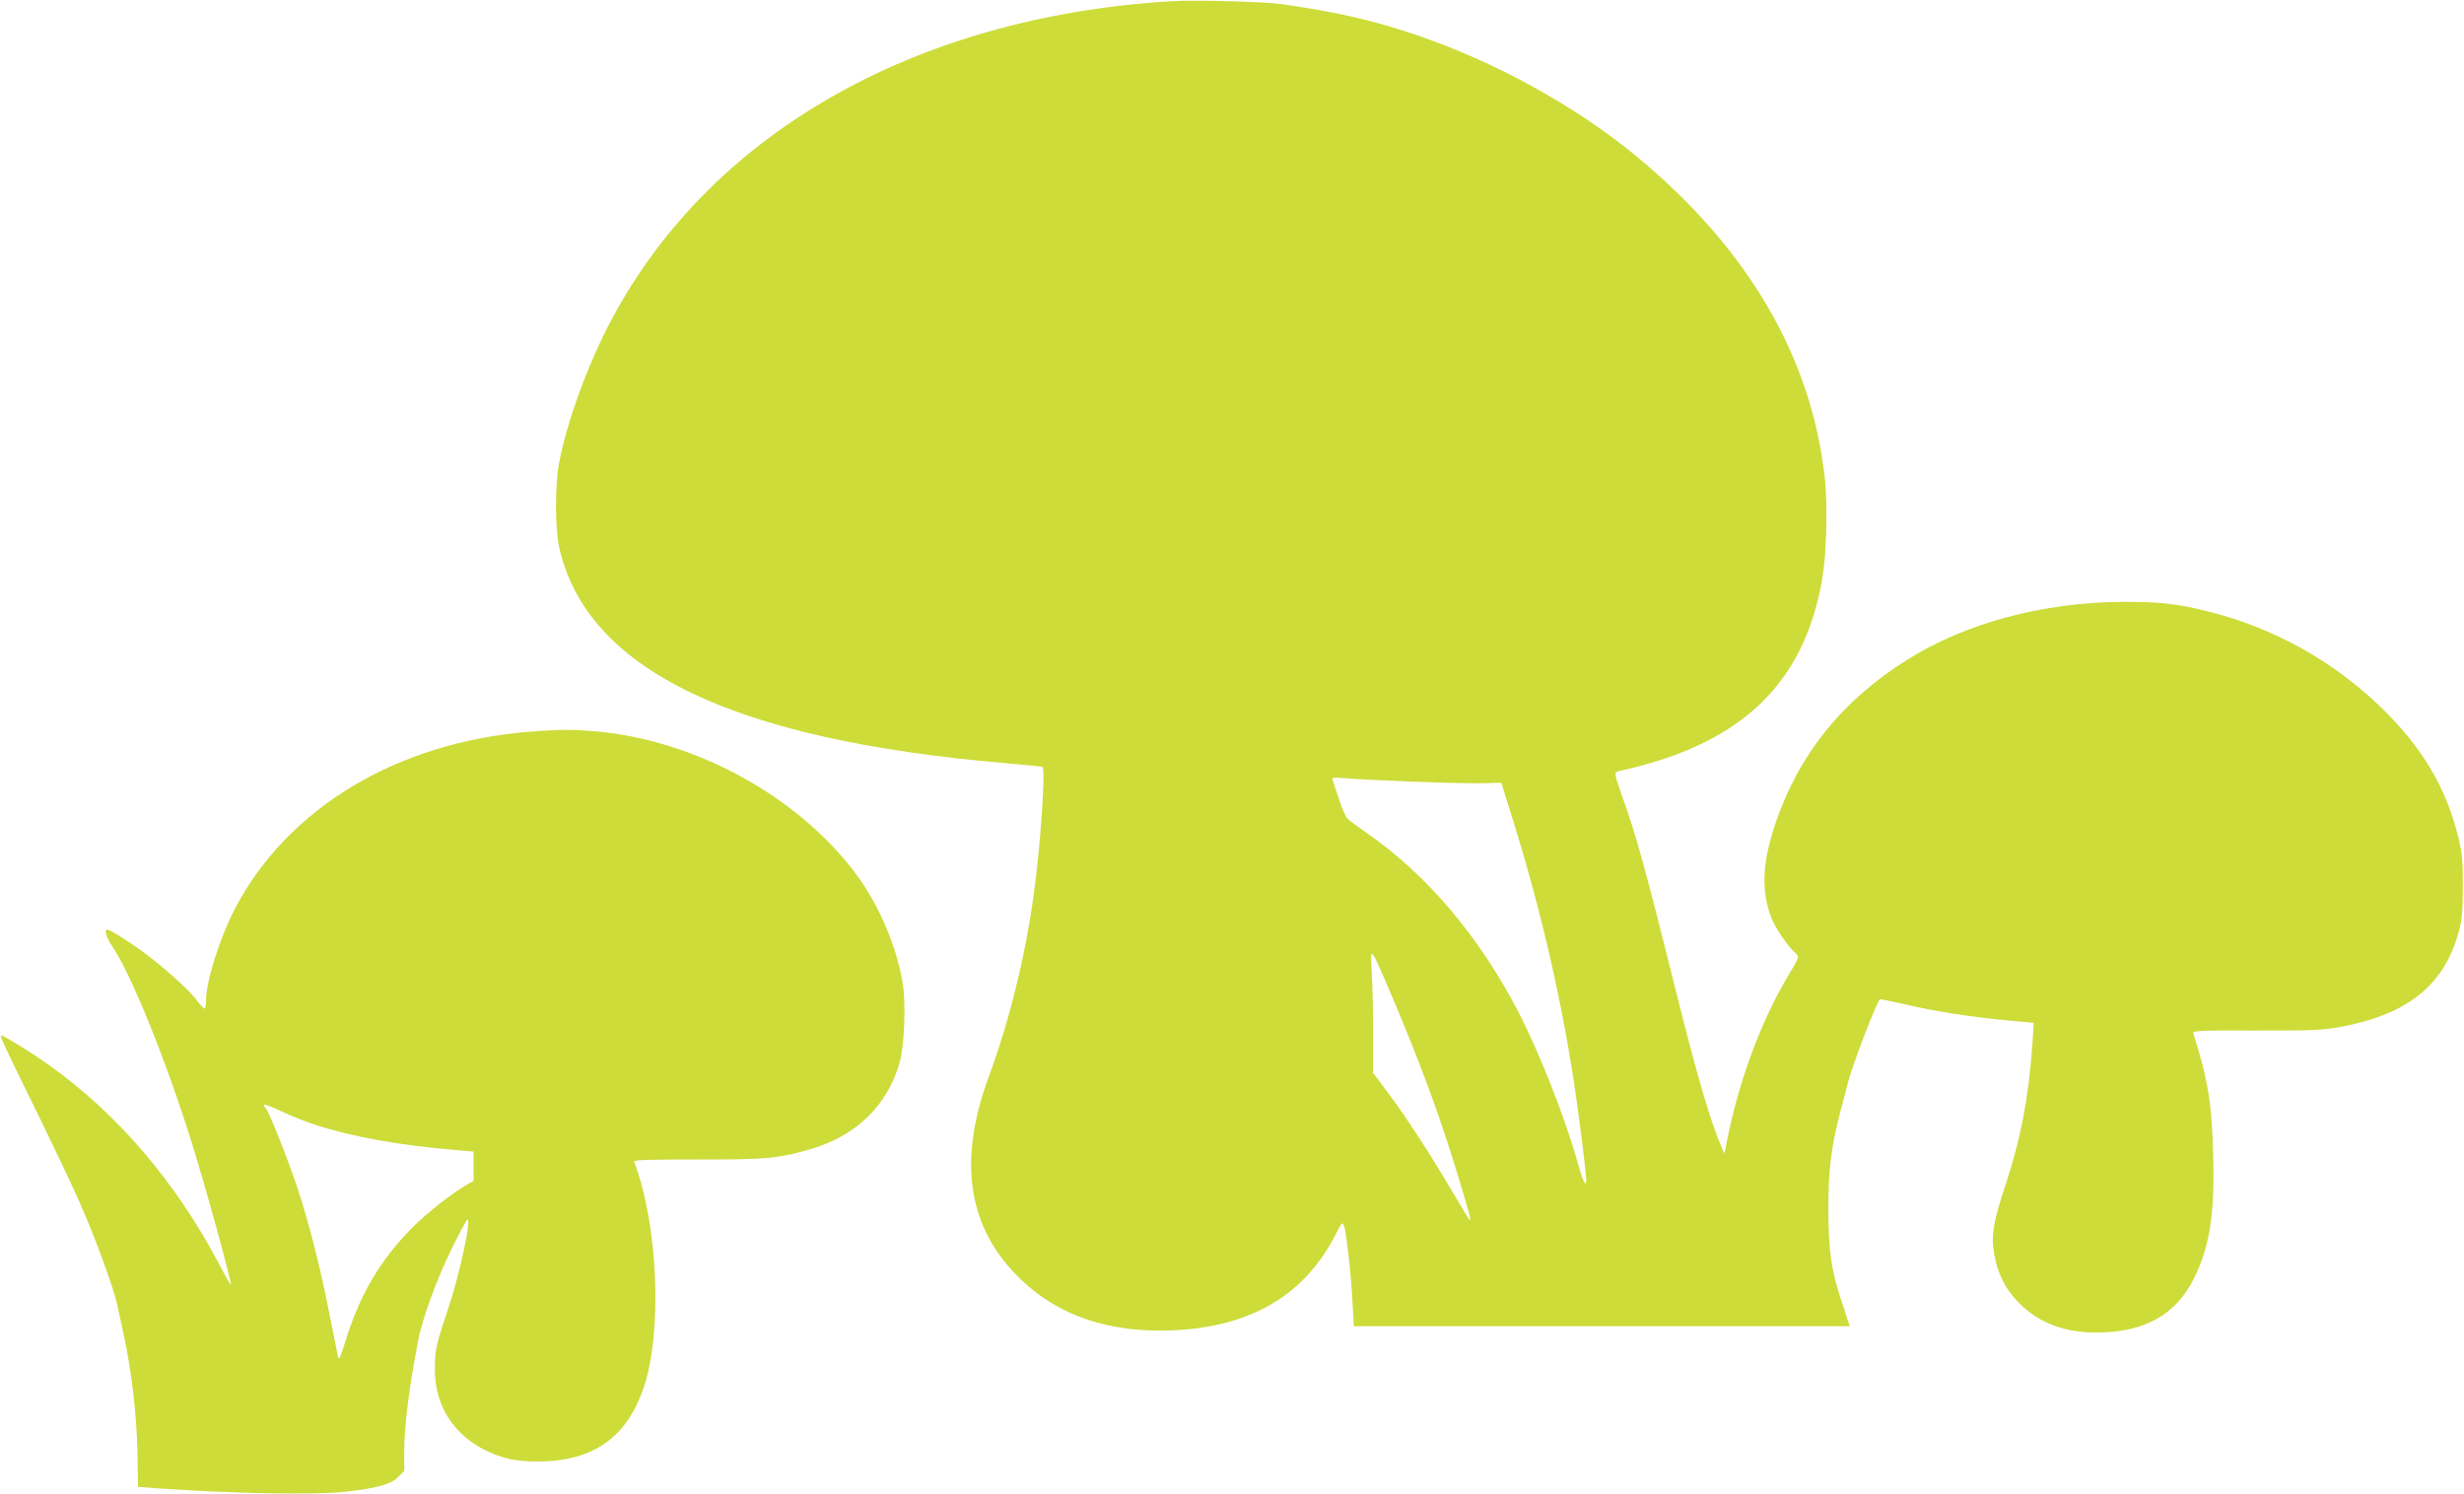
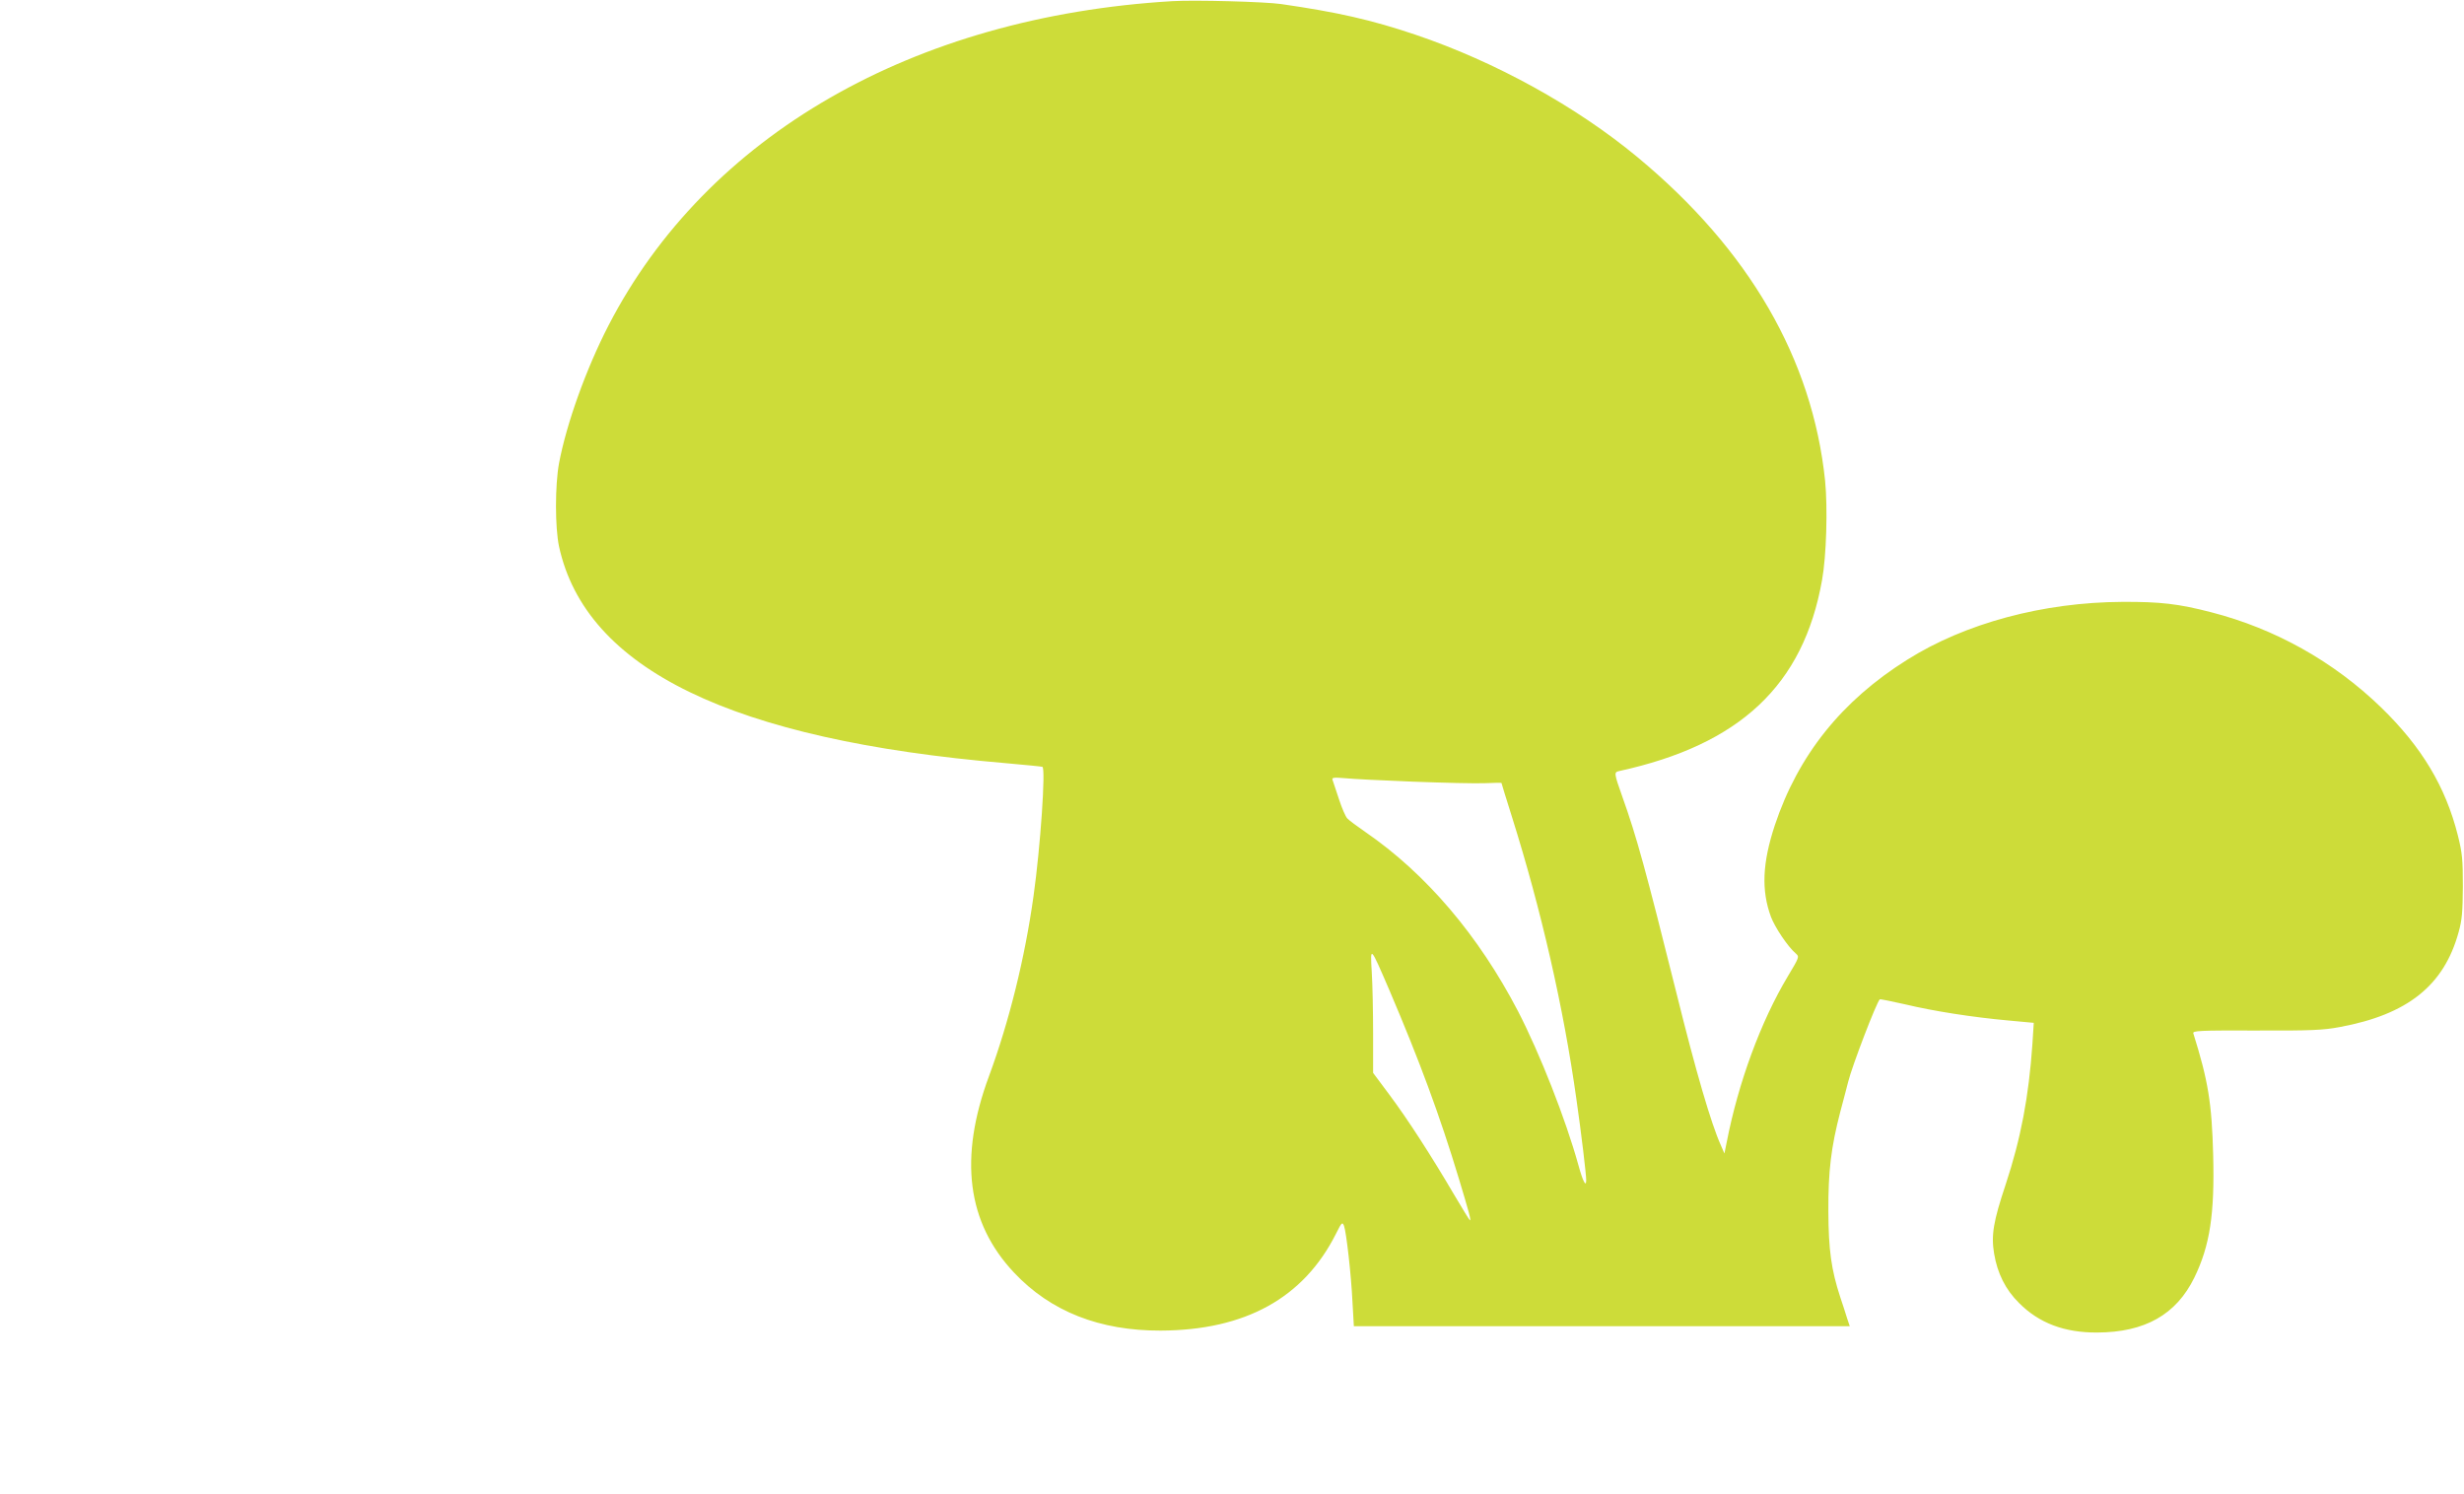
<svg xmlns="http://www.w3.org/2000/svg" version="1.0" width="1280pt" height="776pt" viewBox="0 0 1280 776" preserveAspectRatio="xMidYMid meet">
  <g transform="translate(0,776) scale(0.1,-0.1)" fill="#cddc39" stroke="none">
    <path d="M6090 7754 c-1346 -80 -2419 -697 -2929 -1685 -116 -225 -218 -509 -257 -716 -21 -115 -21 -332 0 -432 139 -637 896 -1005 2321 -1126 99 -9 185 -17 190 -19 18 -6 -10 -415 -46 -671 -45 -323 -127 -653 -231 -935 -158 -426 -115 -762 130 -1022 190 -202 445 -302 762 -301 439 2 742 169 910 503 30 60 33 63 42 41 12 -34 37 -251 44 -398 l7 -123 1288 0 1288 0 -14 42 c-7 24 -23 72 -35 108 -47 144 -61 245 -62 445 -1 212 14 334 62 519 16 61 35 131 41 156 20 81 146 410 164 428 2 2 61 -10 132 -26 146 -35 349 -67 538 -84 l130 -12 -7 -110 c-19 -274 -60 -491 -139 -730 -64 -192 -76 -263 -60 -359 17 -102 59 -187 129 -256 104 -105 236 -155 407 -154 247 1 410 93 504 285 81 166 106 330 98 637 -7 270 -26 386 -103 632 -5 14 27 16 328 15 285 -1 347 2 432 18 353 65 542 216 618 493 18 64 21 106 22 238 0 140 -3 173 -26 265 -64 254 -188 460 -399 665 -247 239 -551 409 -882 494 -170 44 -264 55 -462 54 -411 -2 -817 -111 -1118 -301 -340 -213 -566 -496 -687 -859 -65 -197 -71 -339 -20 -477 21 -55 87 -154 128 -189 20 -18 20 -18 -41 -120 -140 -234 -257 -552 -317 -861 l-12 -59 -19 44 c-50 111 -129 381 -230 789 -161 645 -207 813 -281 1020 -44 124 -44 128 -17 134 628 137 957 446 1054 991 23 126 30 376 16 518 -66 632 -394 1199 -974 1680 -318 264 -740 497 -1155 637 -228 77 -406 117 -697 159 -82 12 -449 22 -565 15z m1250 -4055 c157 -6 324 -10 373 -8 48 2 87 3 87 1 0 -2 24 -80 54 -175 152 -483 268 -989 335 -1467 26 -181 51 -391 51 -421 0 -40 -17 -8 -40 76 -67 242 -201 582 -314 801 -205 394 -478 715 -794 932 -42 29 -84 60 -93 70 -9 9 -29 55 -44 102 -16 47 -30 91 -33 99 -4 11 7 13 64 8 38 -4 197 -12 354 -18z m-123 -1082 c157 -368 262 -651 362 -982 52 -173 64 -215 57 -215 -2 0 -39 60 -82 133 -116 198 -241 392 -336 519 l-85 114 0 205 c0 112 -3 256 -7 319 -8 137 -9 139 91 -93z" />
-     <path d="M2758 3959 c-691 -53 -1263 -395 -1537 -919 -80 -154 -151 -379 -151 -481 0 -21 -3 -39 -7 -39 -5 1 -24 21 -43 46 -41 53 -160 161 -263 238 -74 56 -185 126 -199 126 -18 0 -6 -41 28 -91 97 -144 277 -590 409 -1012 75 -240 205 -714 205 -744 0 -4 -29 46 -63 112 -224 424 -527 779 -882 1031 -80 58 -235 154 -247 154 -11 0 -3 -17 172 -375 89 -181 195 -404 235 -495 77 -173 175 -440 193 -525 6 -27 23 -104 37 -170 39 -185 65 -404 69 -601 l3 -179 94 -7 c398 -28 821 -36 984 -18 161 18 235 38 272 75 l33 33 0 103 c0 127 23 315 71 569 21 112 95 318 170 471 42 86 81 159 86 162 26 16 -40 -289 -103 -475 -58 -172 -65 -204 -65 -302 0 -231 146 -407 391 -467 30 -7 98 -13 150 -12 284 2 457 126 545 387 97 293 73 847 -51 1171 -4 9 81 11 328 11 354 -1 424 5 593 55 236 70 398 229 460 454 22 83 31 292 16 395 -29 195 -124 419 -247 583 -301 401 -832 691 -1346 737 -127 11 -185 11 -340 -1z m-1123 -2042 c196 -64 444 -108 743 -133 l82 -7 0 -76 0 -76 -38 -22 c-72 -41 -206 -146 -276 -217 -169 -169 -277 -351 -352 -596 -25 -81 -34 -99 -38 -80 -3 14 -21 106 -41 205 -49 253 -106 477 -168 668 -53 159 -150 403 -168 422 -25 25 -1 20 84 -19 50 -24 128 -55 172 -69z" />
  </g>
</svg>